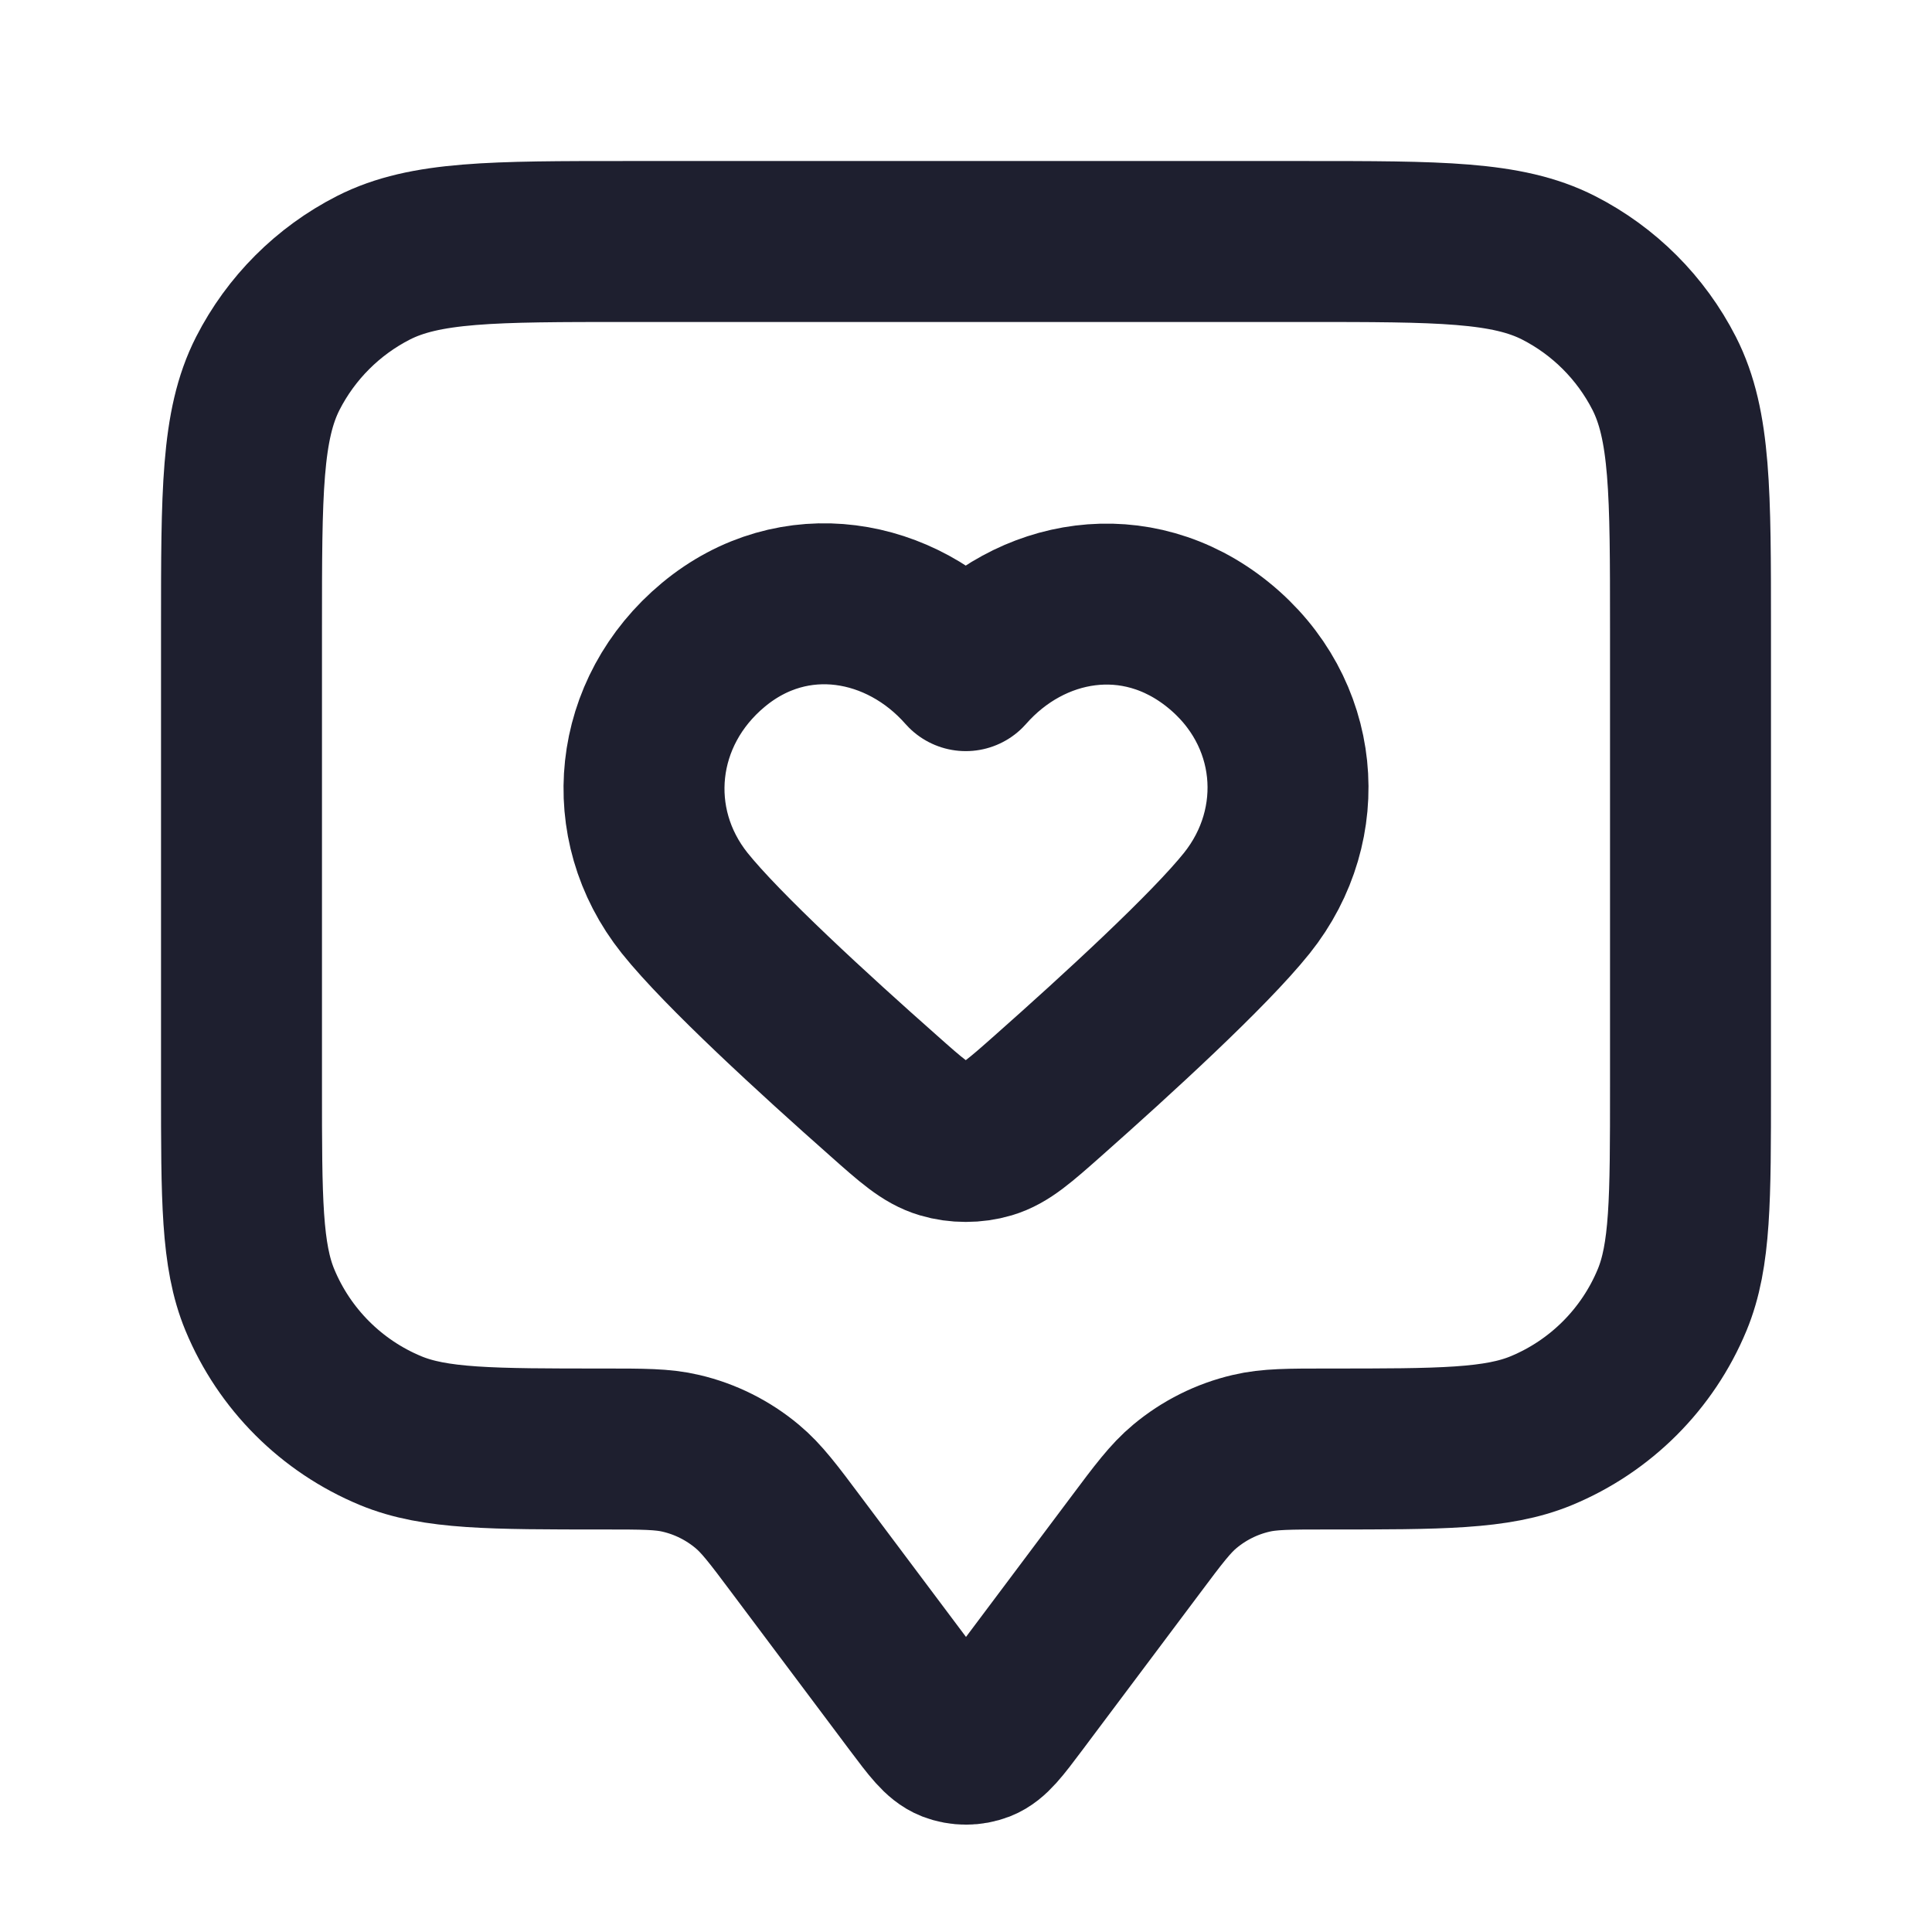
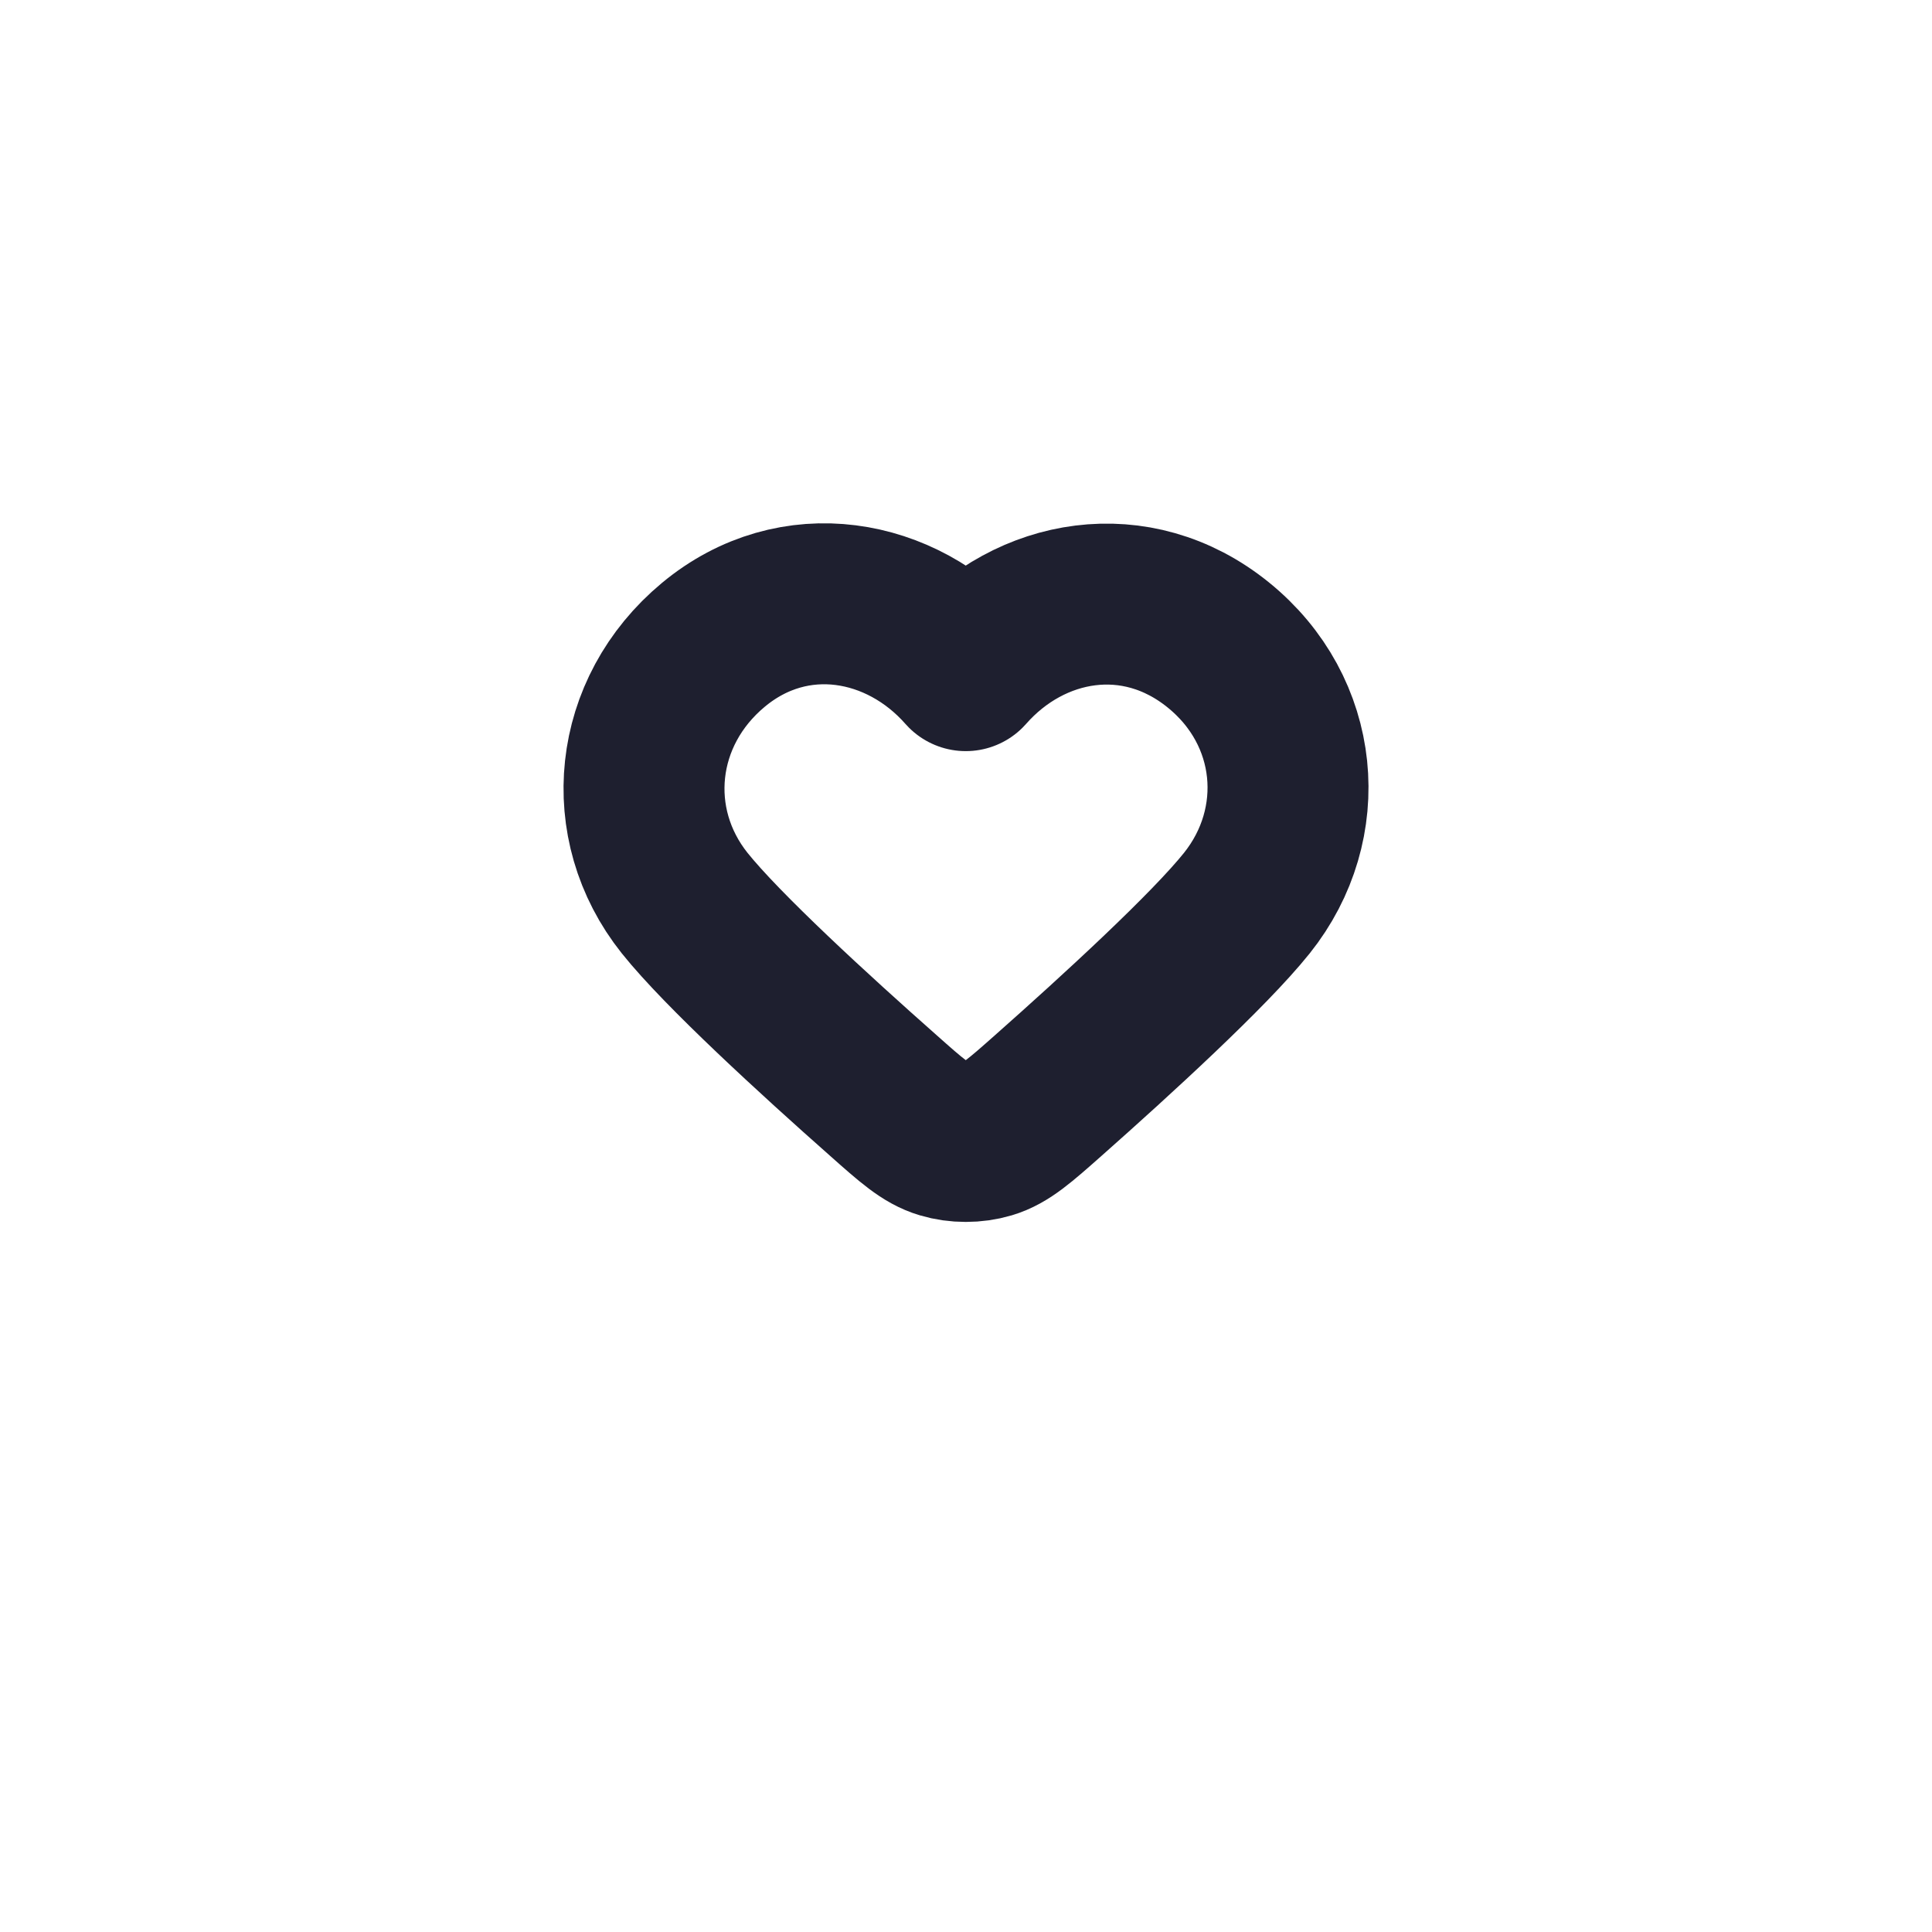
<svg xmlns="http://www.w3.org/2000/svg" width="16" height="16" viewBox="0 0 16 16" fill="none">
-   <path d="M2 5.2C2 4.08 2 3.52 2.218 3.092C2.41 2.716 2.716 2.41 3.092 2.218C3.52 2 4.08 2 5.2 2H10.8C11.92 2 12.48 2 12.908 2.218C13.284 2.41 13.59 2.716 13.782 3.092C14 3.52 14 4.08 14 5.2V9C14 9.932 14 10.398 13.848 10.765C13.645 11.255 13.255 11.645 12.765 11.848C12.398 12 11.932 12 11 12C10.674 12 10.511 12 10.36 12.036C10.159 12.083 9.971 12.177 9.812 12.31C9.693 12.409 9.595 12.539 9.4 12.8L8.427 14.098C8.282 14.291 8.21 14.387 8.121 14.422C8.043 14.452 7.957 14.452 7.879 14.422C7.79 14.387 7.718 14.291 7.573 14.098L6.6 12.8C6.405 12.539 6.307 12.409 6.188 12.31C6.029 12.177 5.841 12.083 5.64 12.036C5.489 12 5.326 12 5 12C4.068 12 3.602 12 3.235 11.848C2.745 11.645 2.355 11.255 2.152 10.765C2 10.398 2 9.932 2 9V5.2Z" stroke="#1E1F2F" stroke-width="1.333" stroke-linecap="round" stroke-linejoin="round" />
  <path fill-rule="evenodd" clip-rule="evenodd" d="M7.998 5.554C7.465 4.948 6.576 4.785 5.908 5.34C5.24 5.895 5.146 6.822 5.67 7.479C5.982 7.869 6.746 8.569 7.315 9.072C7.549 9.28 7.666 9.384 7.808 9.426C7.928 9.462 8.068 9.462 8.189 9.426C8.33 9.384 8.447 9.28 8.682 9.072C9.25 8.569 10.014 7.869 10.326 7.479C10.851 6.822 10.768 5.889 10.088 5.34C9.409 4.791 8.531 4.948 7.998 5.554Z" stroke="#1E1F2F" stroke-width="1.333" stroke-linecap="round" stroke-linejoin="round" />
</svg>